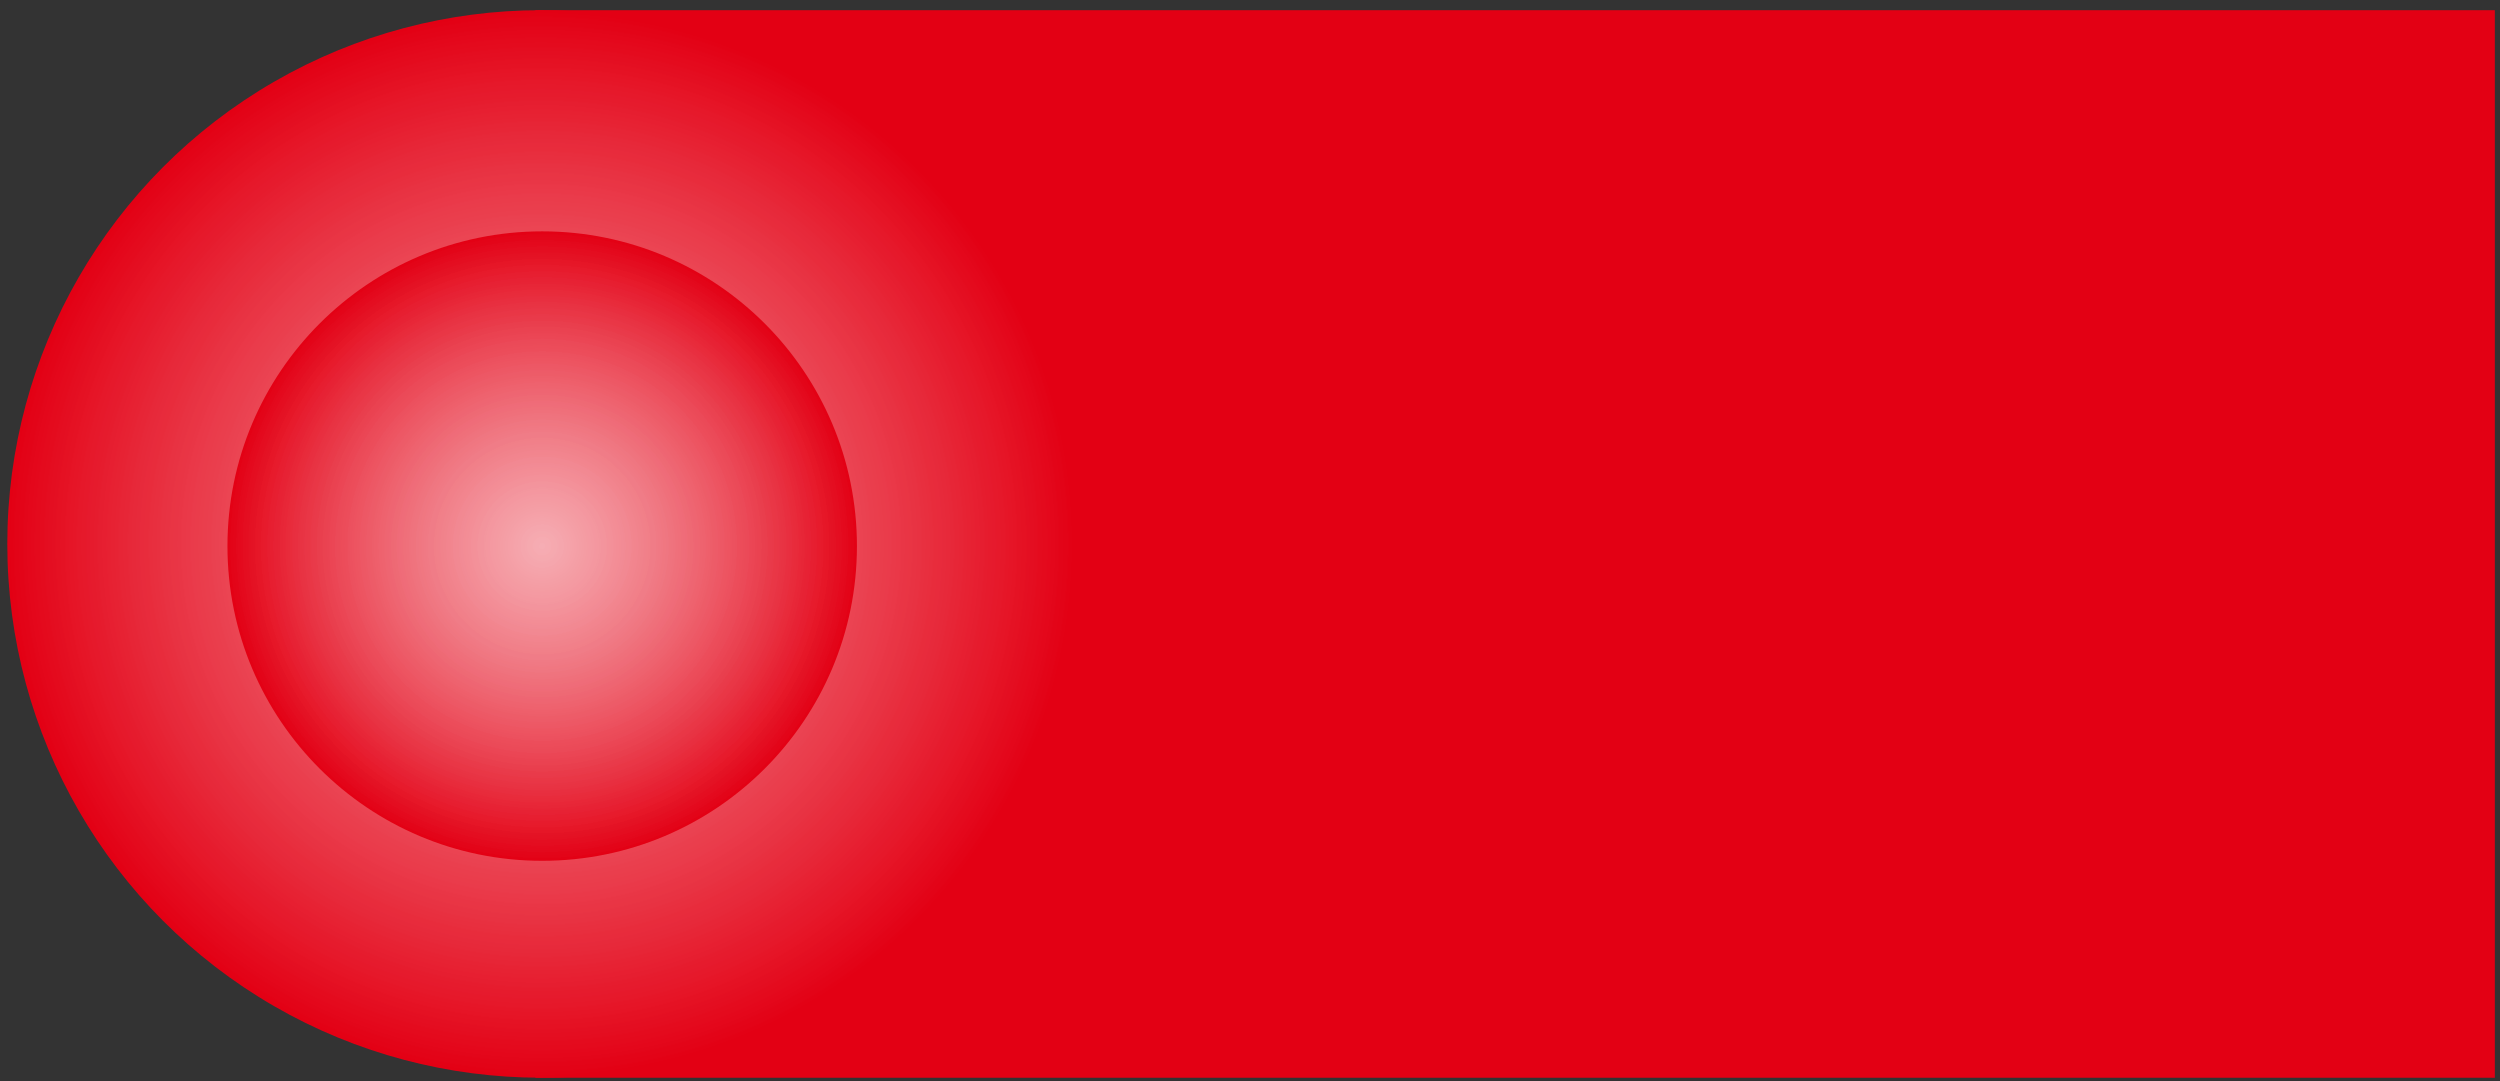
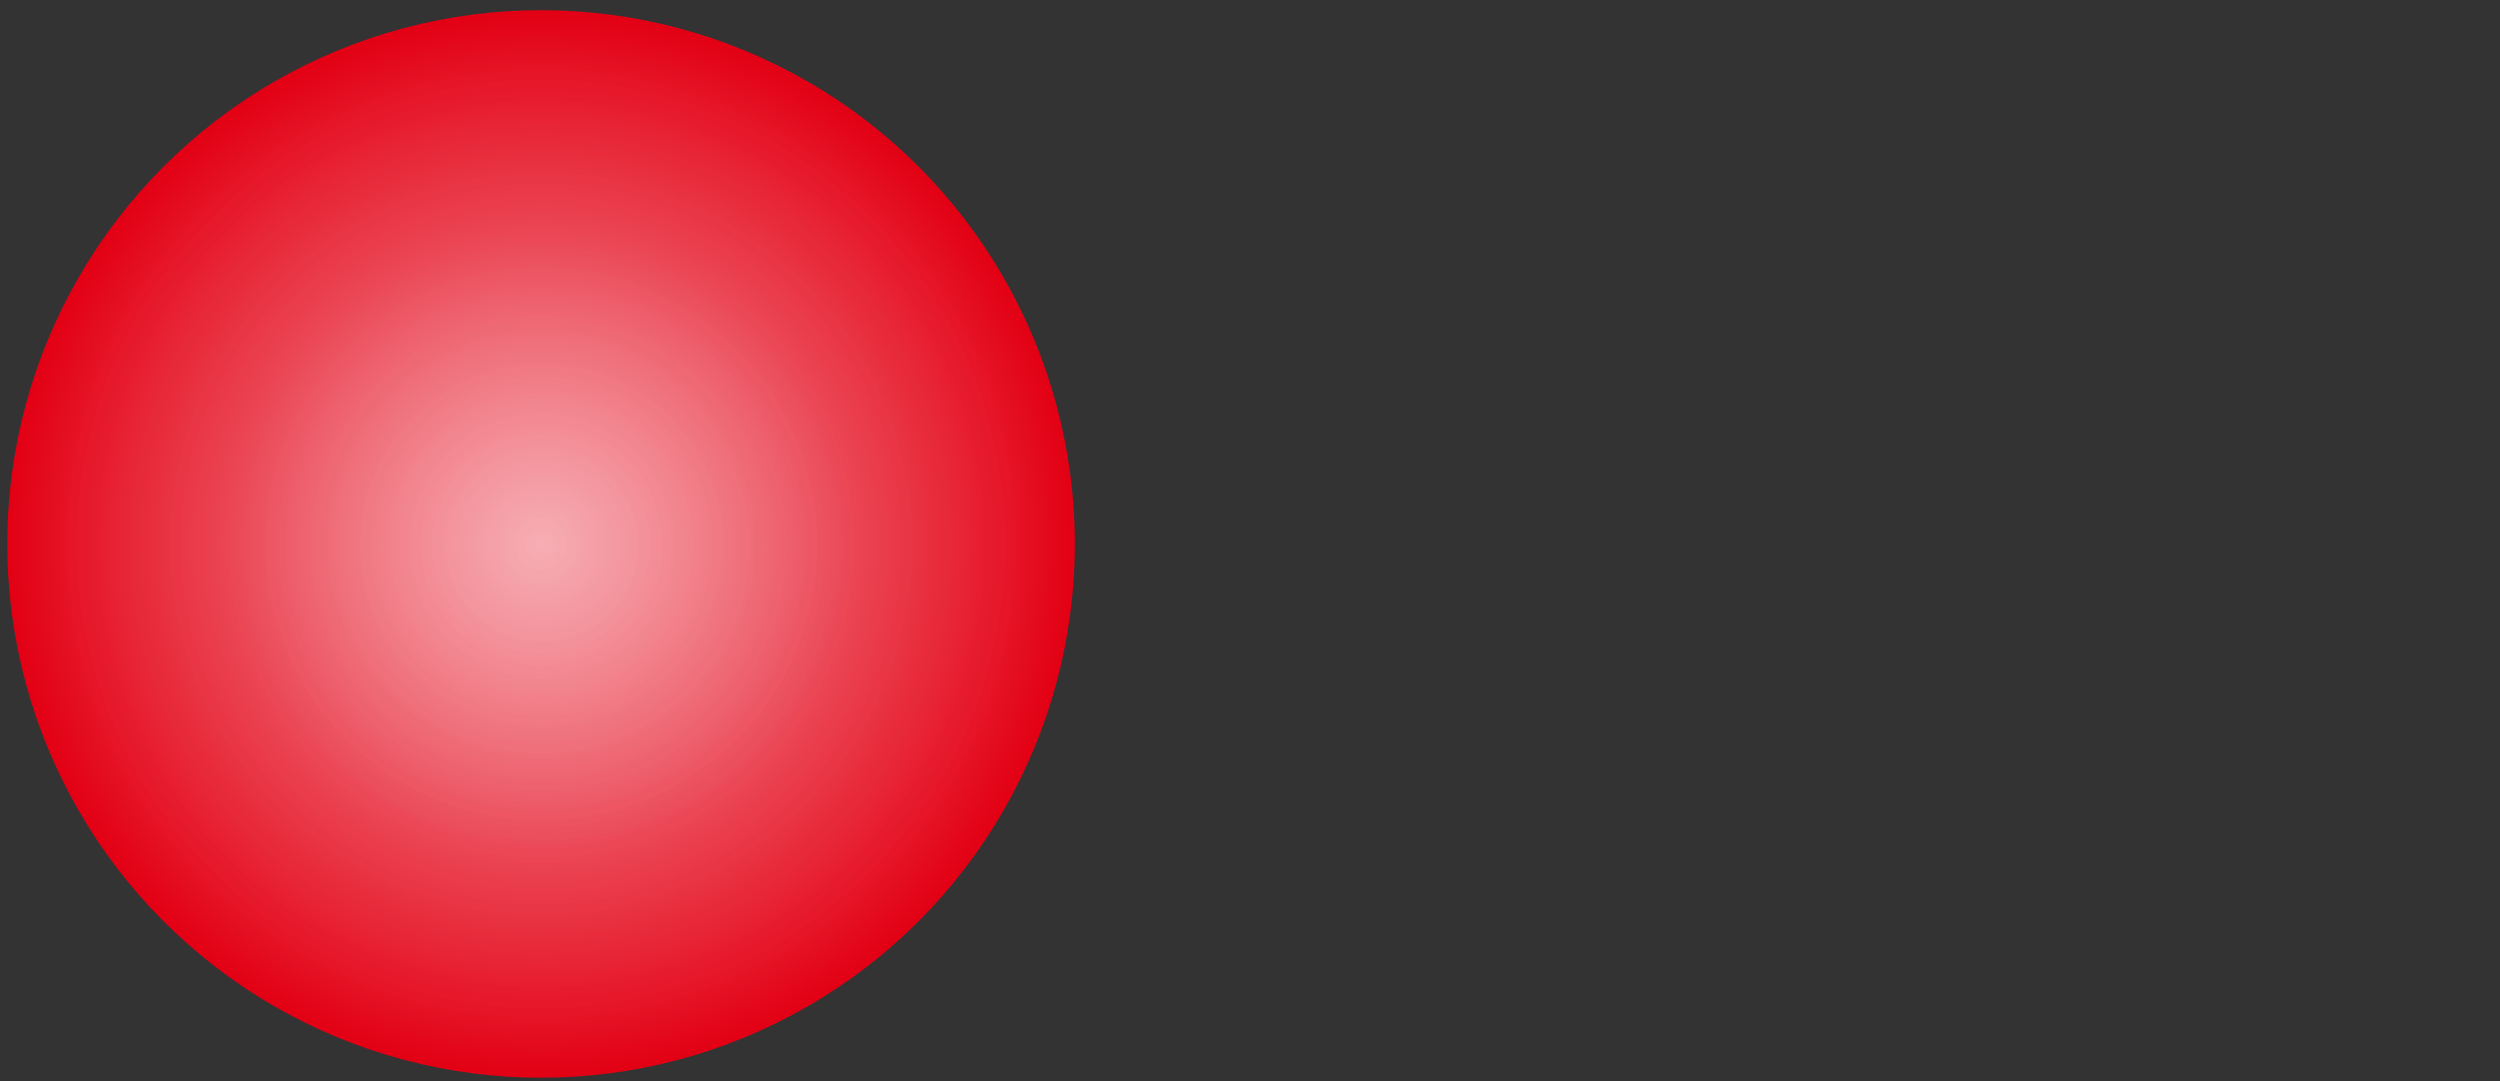
<svg xmlns="http://www.w3.org/2000/svg" width="148" height="64" viewBox="0 0 148 64" fill="none">
  <rect x="0" y="0" width="148" height="64" fill="#333333" stroke="none" />
-   <rect x="31.694" y="0.603" width="116" height="63.2" fill="#E30014" />
  <circle cx="32.031" cy="32.202" r="31.599" fill="#E30014" />
  <circle cx="32.031" cy="32.202" r="31.599" fill="url(#paint0_radial_143_80032)" />
  <circle cx="32.031" cy="32.202" r="31.599" fill="url(#paint1_radial_143_80032)" fill-opacity="0.4" />
-   <circle cx="32.098" cy="32.328" r="18.632" fill="#E30014" />
-   <circle cx="32.098" cy="32.328" r="18.632" fill="url(#paint2_radial_143_80032)" />
-   <circle cx="32.098" cy="32.328" r="18.632" fill="url(#paint3_radial_143_80032)" fill-opacity="0.4" />
  <circle cx="32.098" cy="32.328" r="18.632" fill="url(#paint4_radial_143_80032)" fill-opacity="0.4" />
  <defs>
    <radialGradient id="paint0_radial_143_80032" cx="0" cy="0" r="1" gradientUnits="userSpaceOnUse" gradientTransform="translate(32.031 32.202) rotate(90) scale(31.599)">
      <stop stop-color="white" stop-opacity="0.5" />
      <stop offset="1" stop-color="white" stop-opacity="0" />
    </radialGradient>
    <radialGradient id="paint1_radial_143_80032" cx="0" cy="0" r="1" gradientUnits="userSpaceOnUse" gradientTransform="translate(32.031 32.202) rotate(90) scale(31.599)">
      <stop stop-color="white" stop-opacity="0.5" />
      <stop offset="1" stop-color="white" stop-opacity="0" />
    </radialGradient>
    <radialGradient id="paint2_radial_143_80032" cx="0" cy="0" r="1" gradientUnits="userSpaceOnUse" gradientTransform="translate(32.098 32.328) rotate(90) scale(18.632)">
      <stop stop-color="white" stop-opacity="0.5" />
      <stop offset="1" stop-color="white" stop-opacity="0" />
    </radialGradient>
    <radialGradient id="paint3_radial_143_80032" cx="0" cy="0" r="1" gradientUnits="userSpaceOnUse" gradientTransform="translate(32.098 32.328) rotate(90) scale(18.632)">
      <stop stop-color="white" stop-opacity="0.5" />
      <stop offset="1" stop-color="white" stop-opacity="0" />
    </radialGradient>
    <radialGradient id="paint4_radial_143_80032" cx="0" cy="0" r="1" gradientUnits="userSpaceOnUse" gradientTransform="translate(32.098 32.328) rotate(90) scale(18.632)">
      <stop stop-color="white" stop-opacity="0.5" />
      <stop offset="1" stop-color="white" stop-opacity="0" />
    </radialGradient>
  </defs>
</svg>